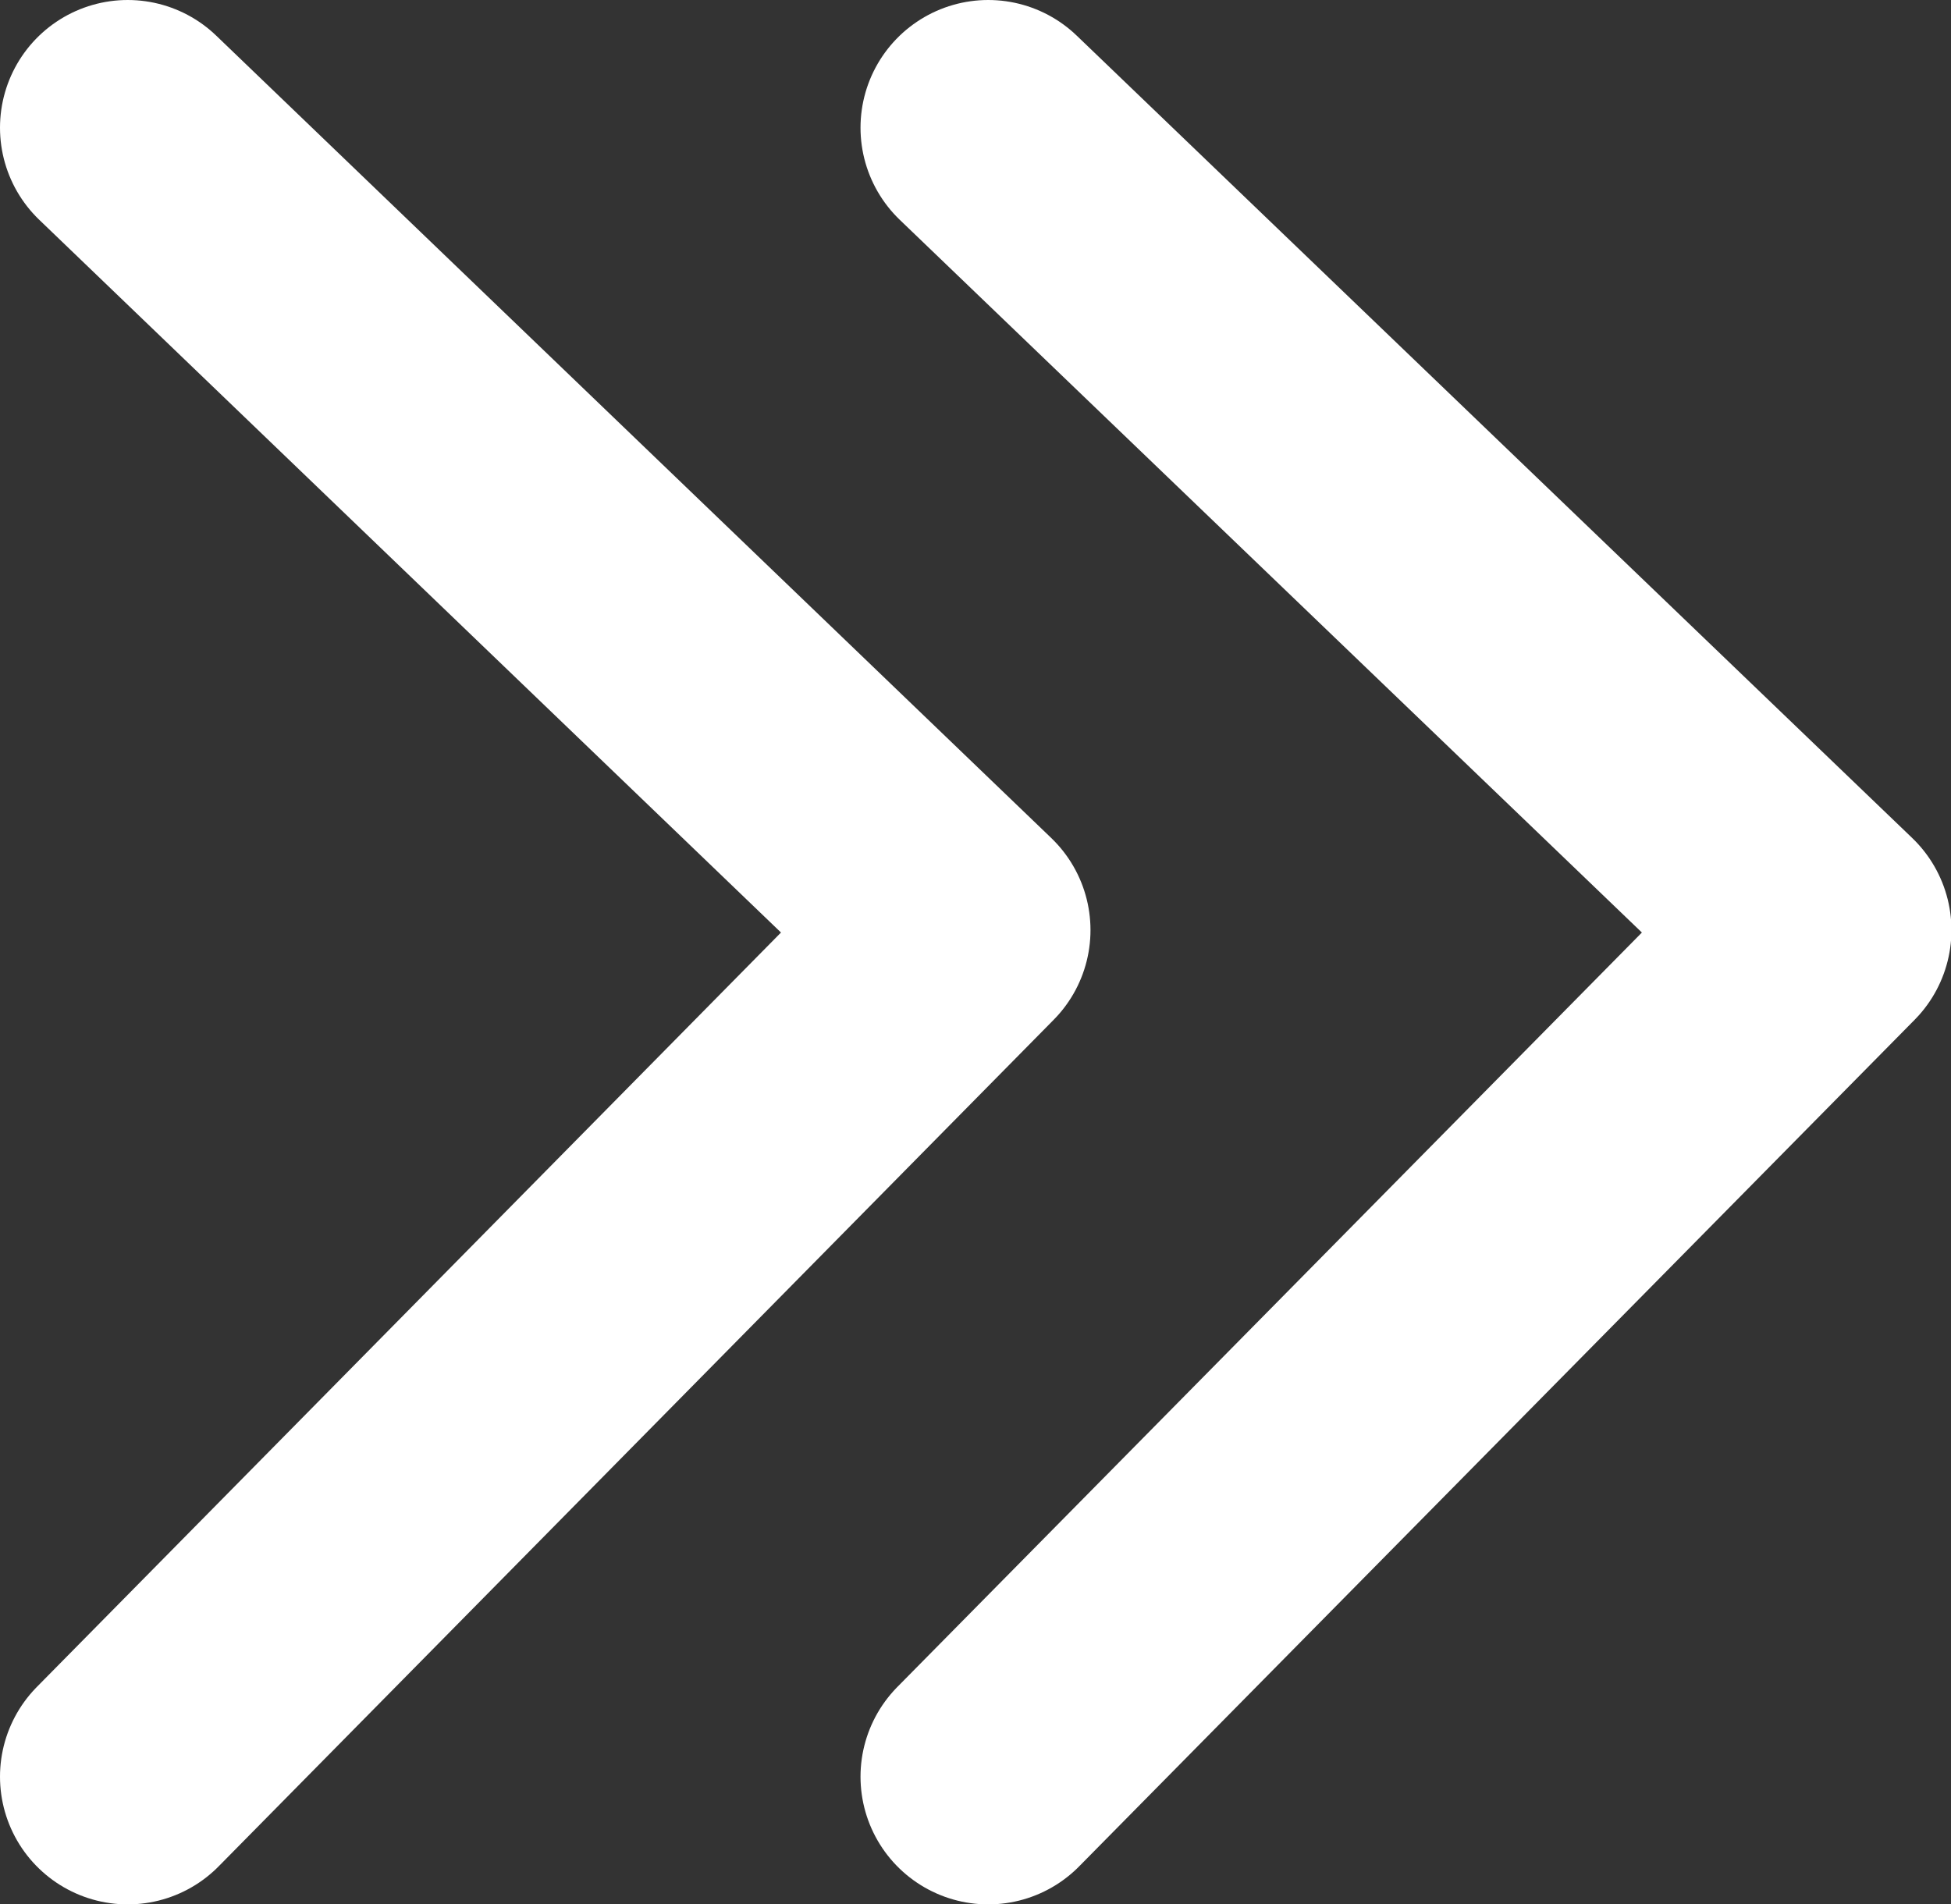
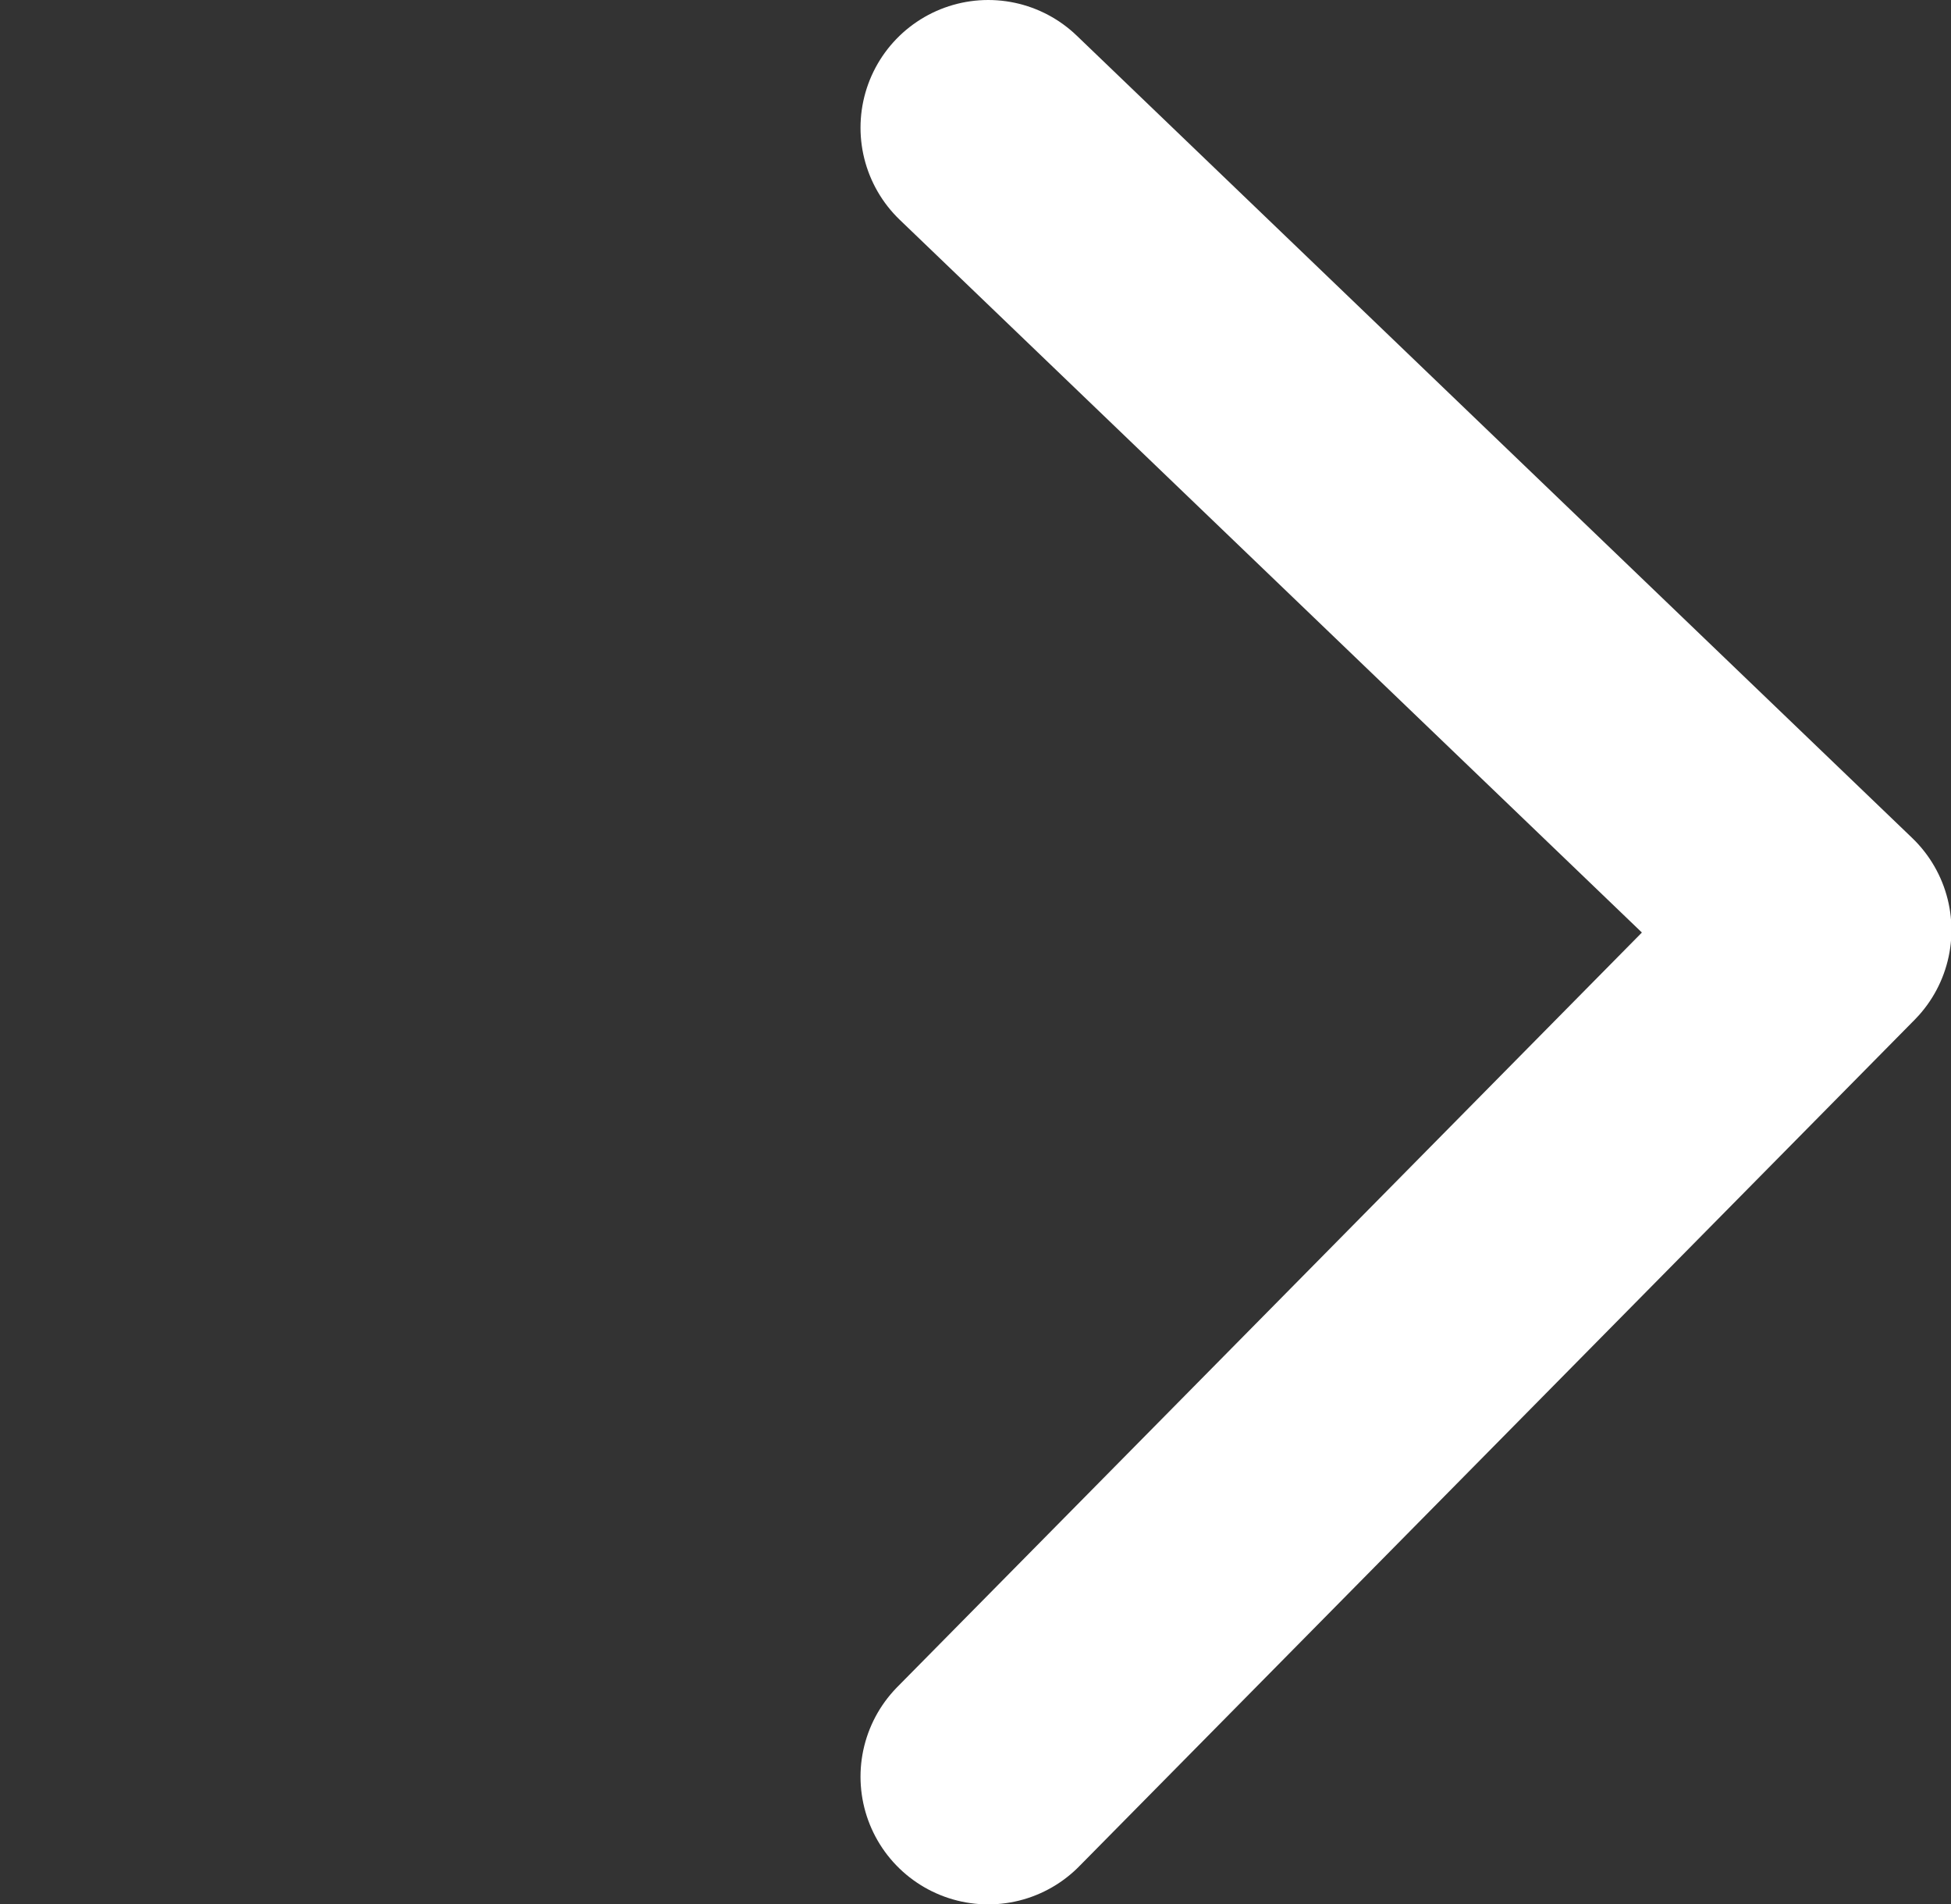
<svg xmlns="http://www.w3.org/2000/svg" id="Layer_1" viewBox="0 0 43.69 42.65">
  <rect x="0" y="0" width="43.69" height="42.65" fill="#333333" stroke="none" />
  <defs>
    <style>.cls-1{fill:none;stroke:#fff;stroke-linecap:round;stroke-linejoin:round;stroke-width:5.72px;}</style>
  </defs>
-   <polyline class="cls-1" points="2.86 2.86 21.56 20.83 2.86 39.79" />
  <polyline class="cls-1" points="22.13 2.86 40.84 20.83 22.13 39.79" />
</svg>